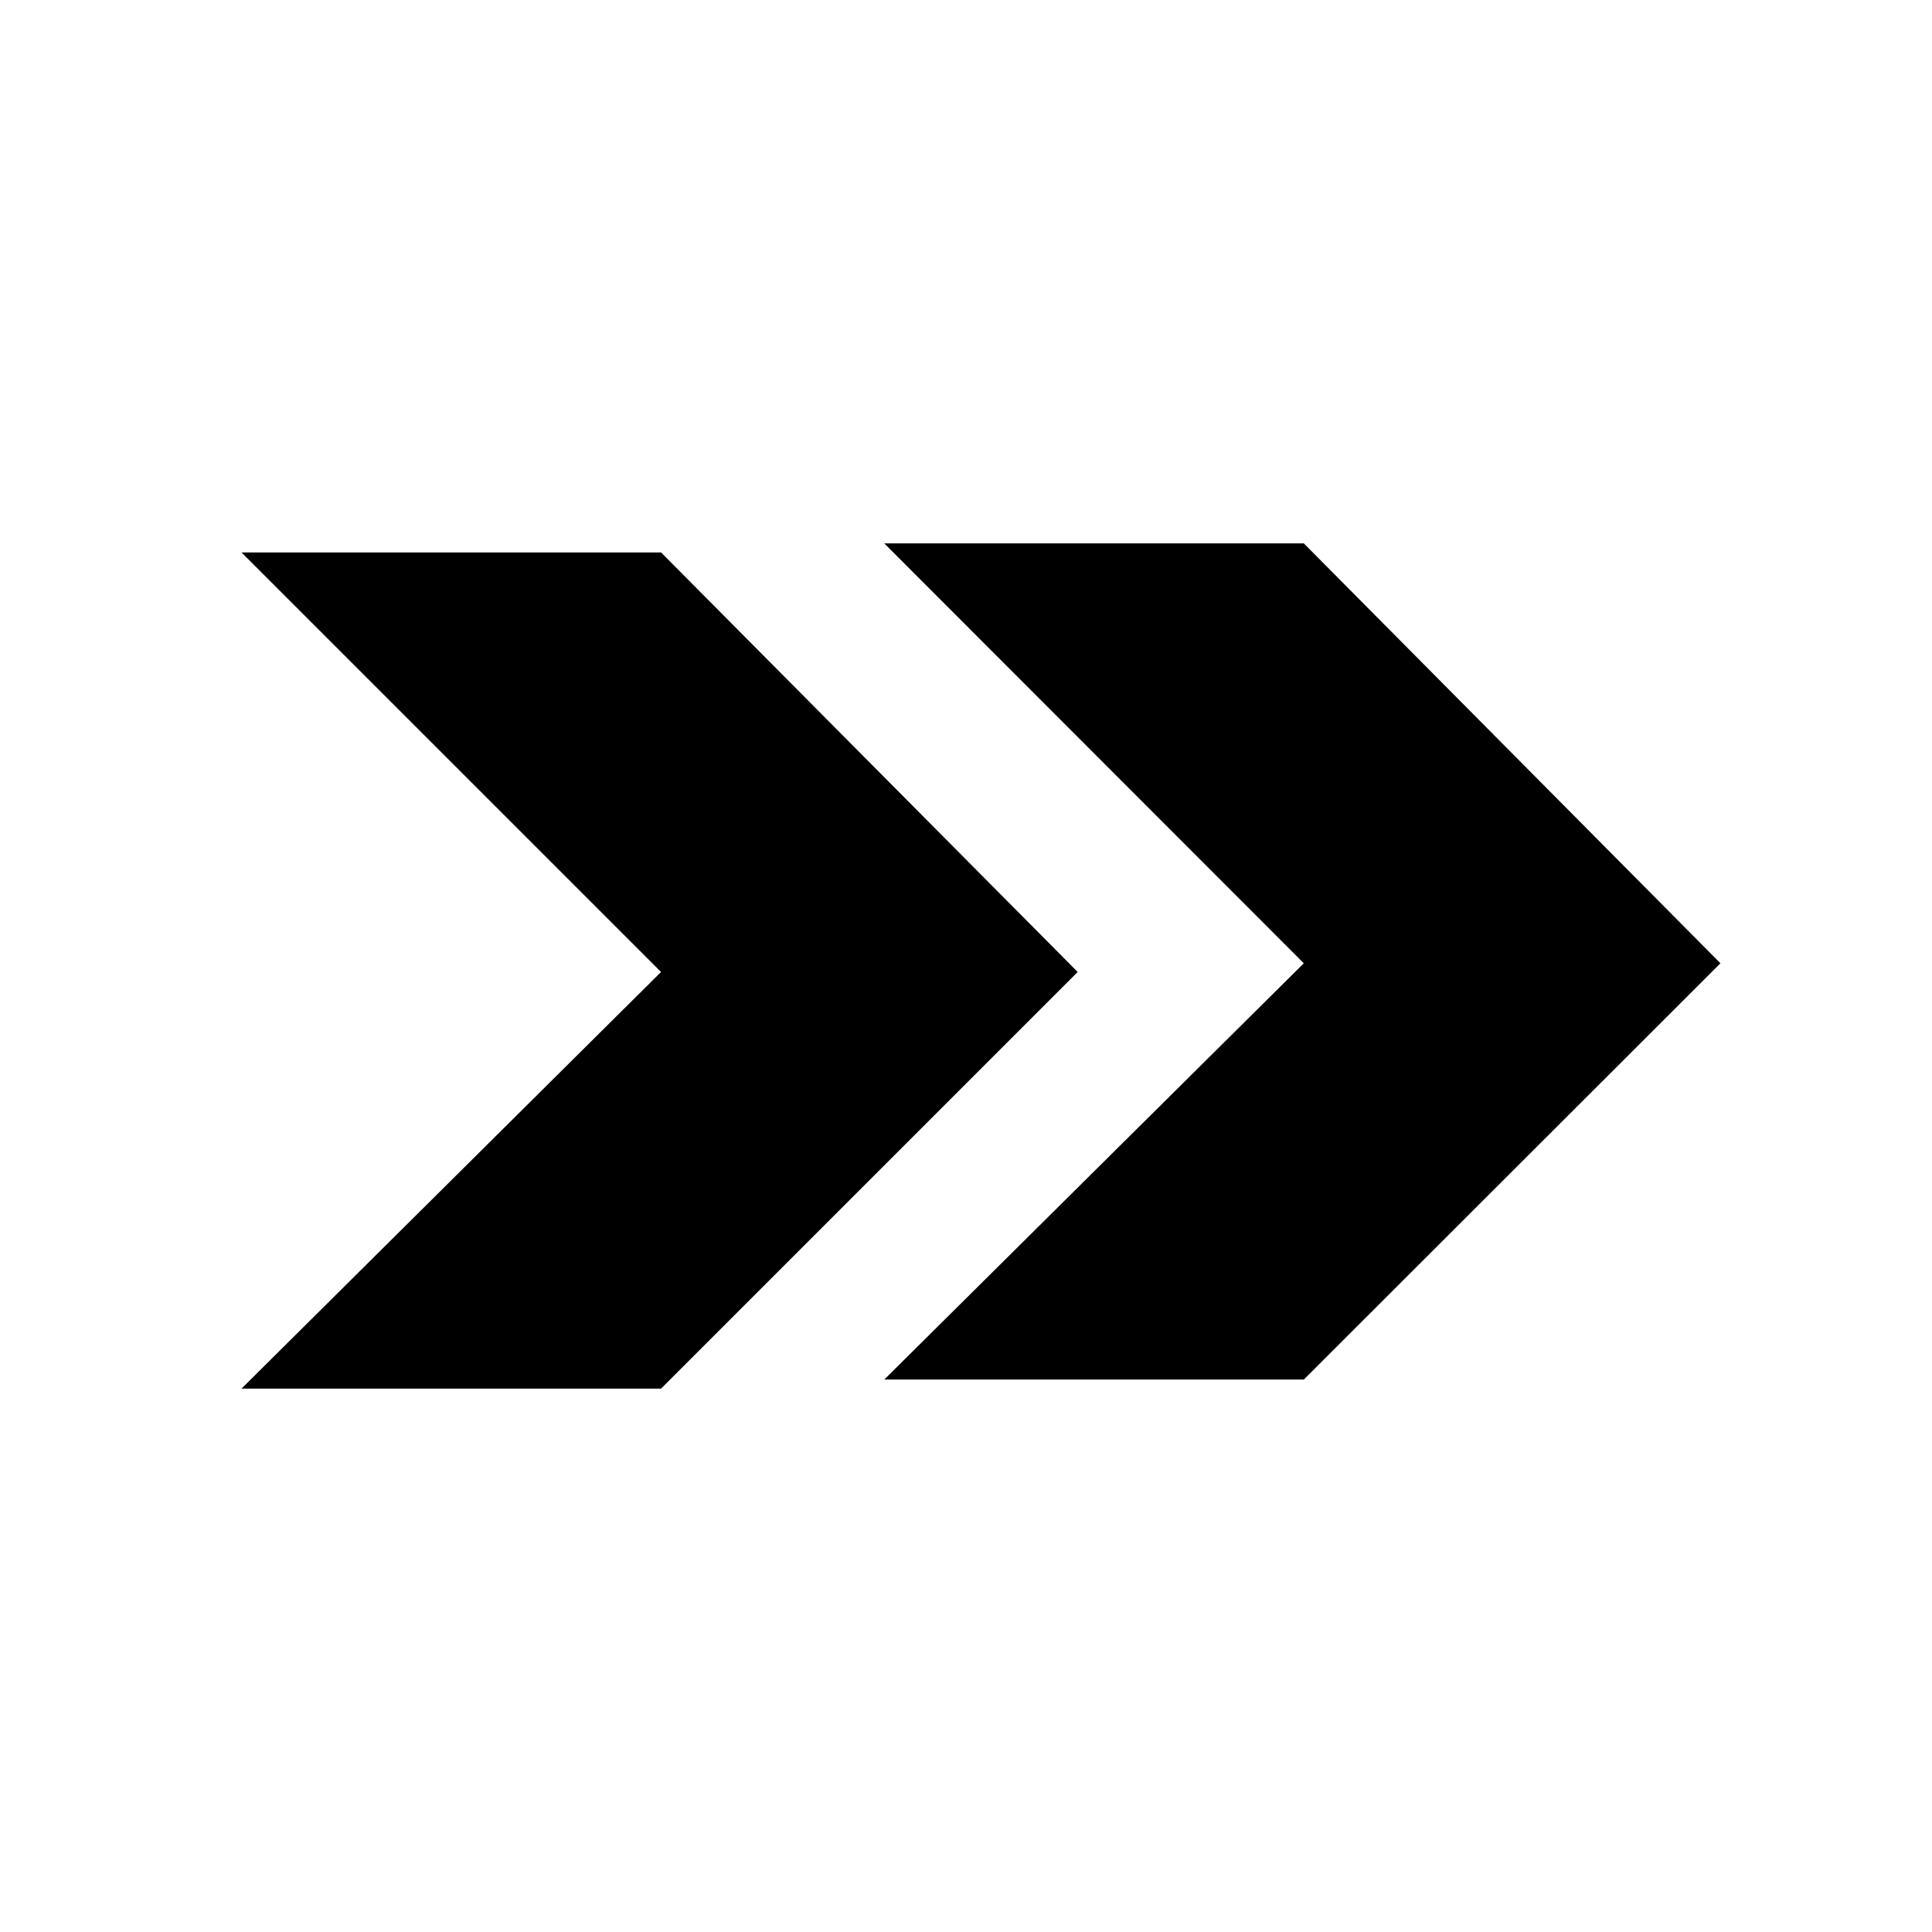
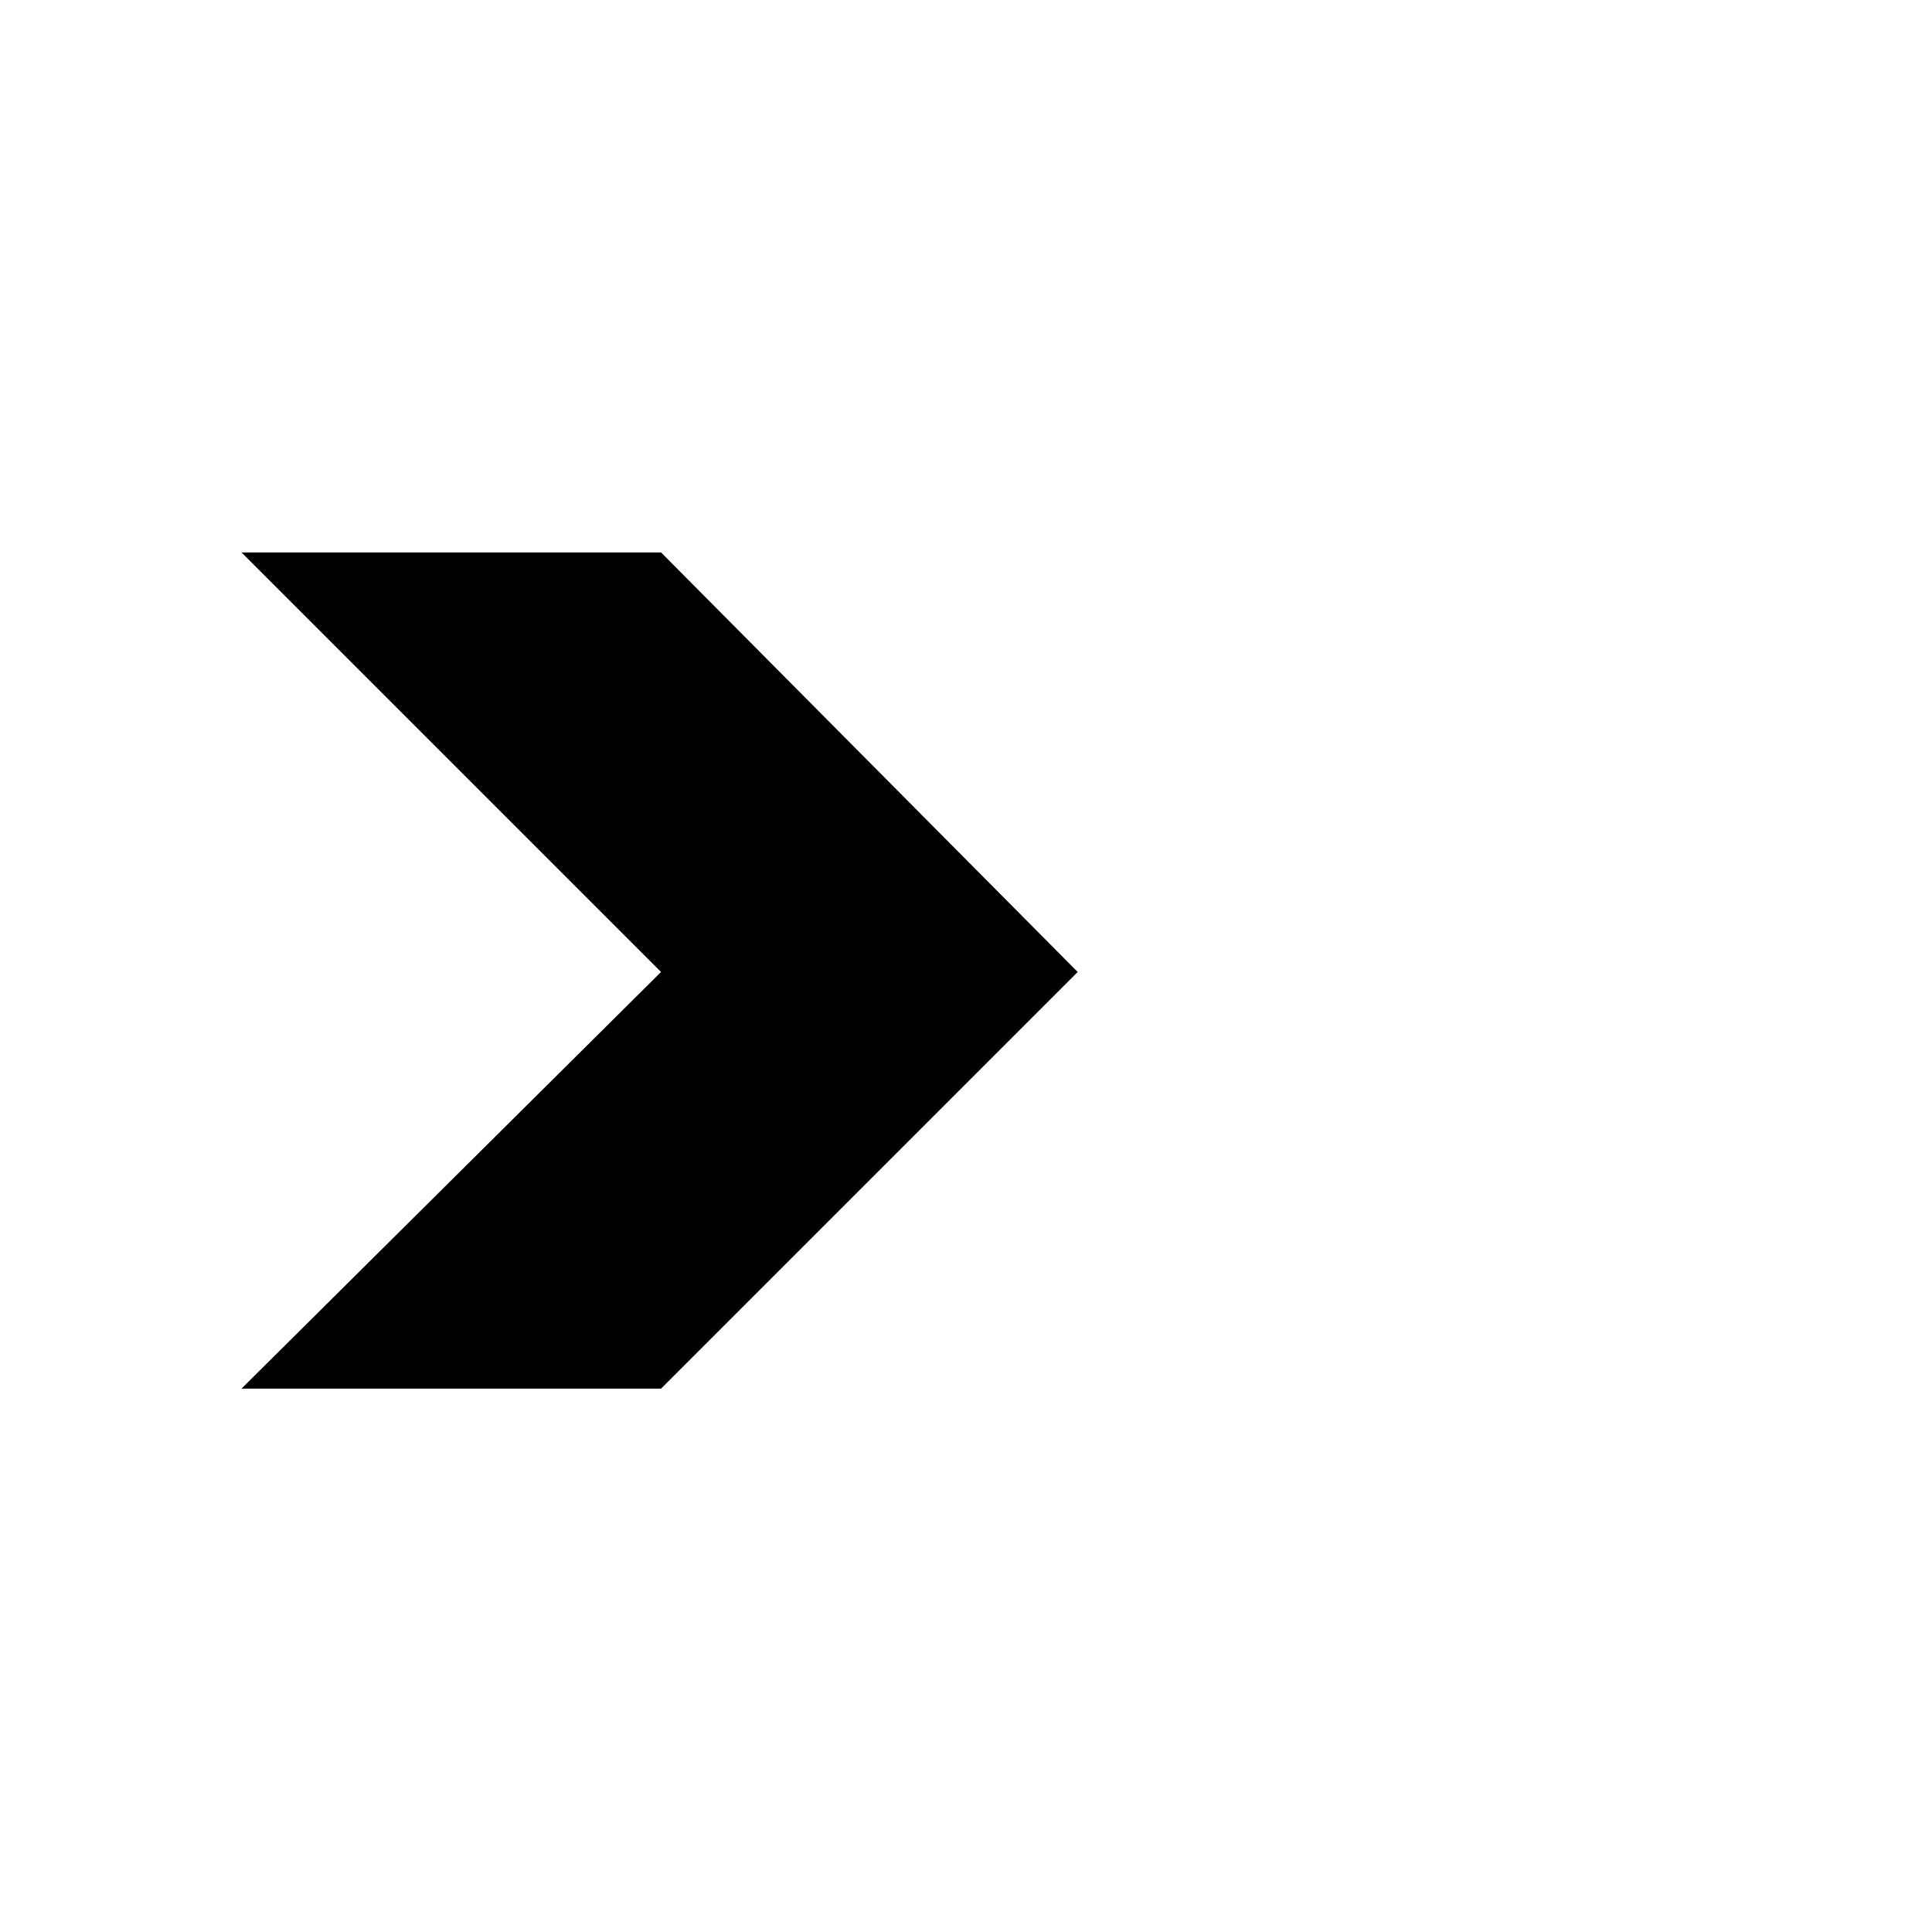
<svg xmlns="http://www.w3.org/2000/svg" width="32" height="32" viewBox="0 0 32 32" fill="none">
  <rect width="32" height="32" fill="white" />
  <path fill-rule="evenodd" clip-rule="evenodd" d="M10.949 16.099L4 9.15H10.949L17.85 16.099L10.949 23H4L10.949 16.099Z" fill="black" />
-   <path fill-rule="evenodd" clip-rule="evenodd" d="M21.595 15.955L14.646 9H21.595L28.496 15.955L21.595 22.85H14.646L21.595 15.955Z" fill="black" />
</svg>